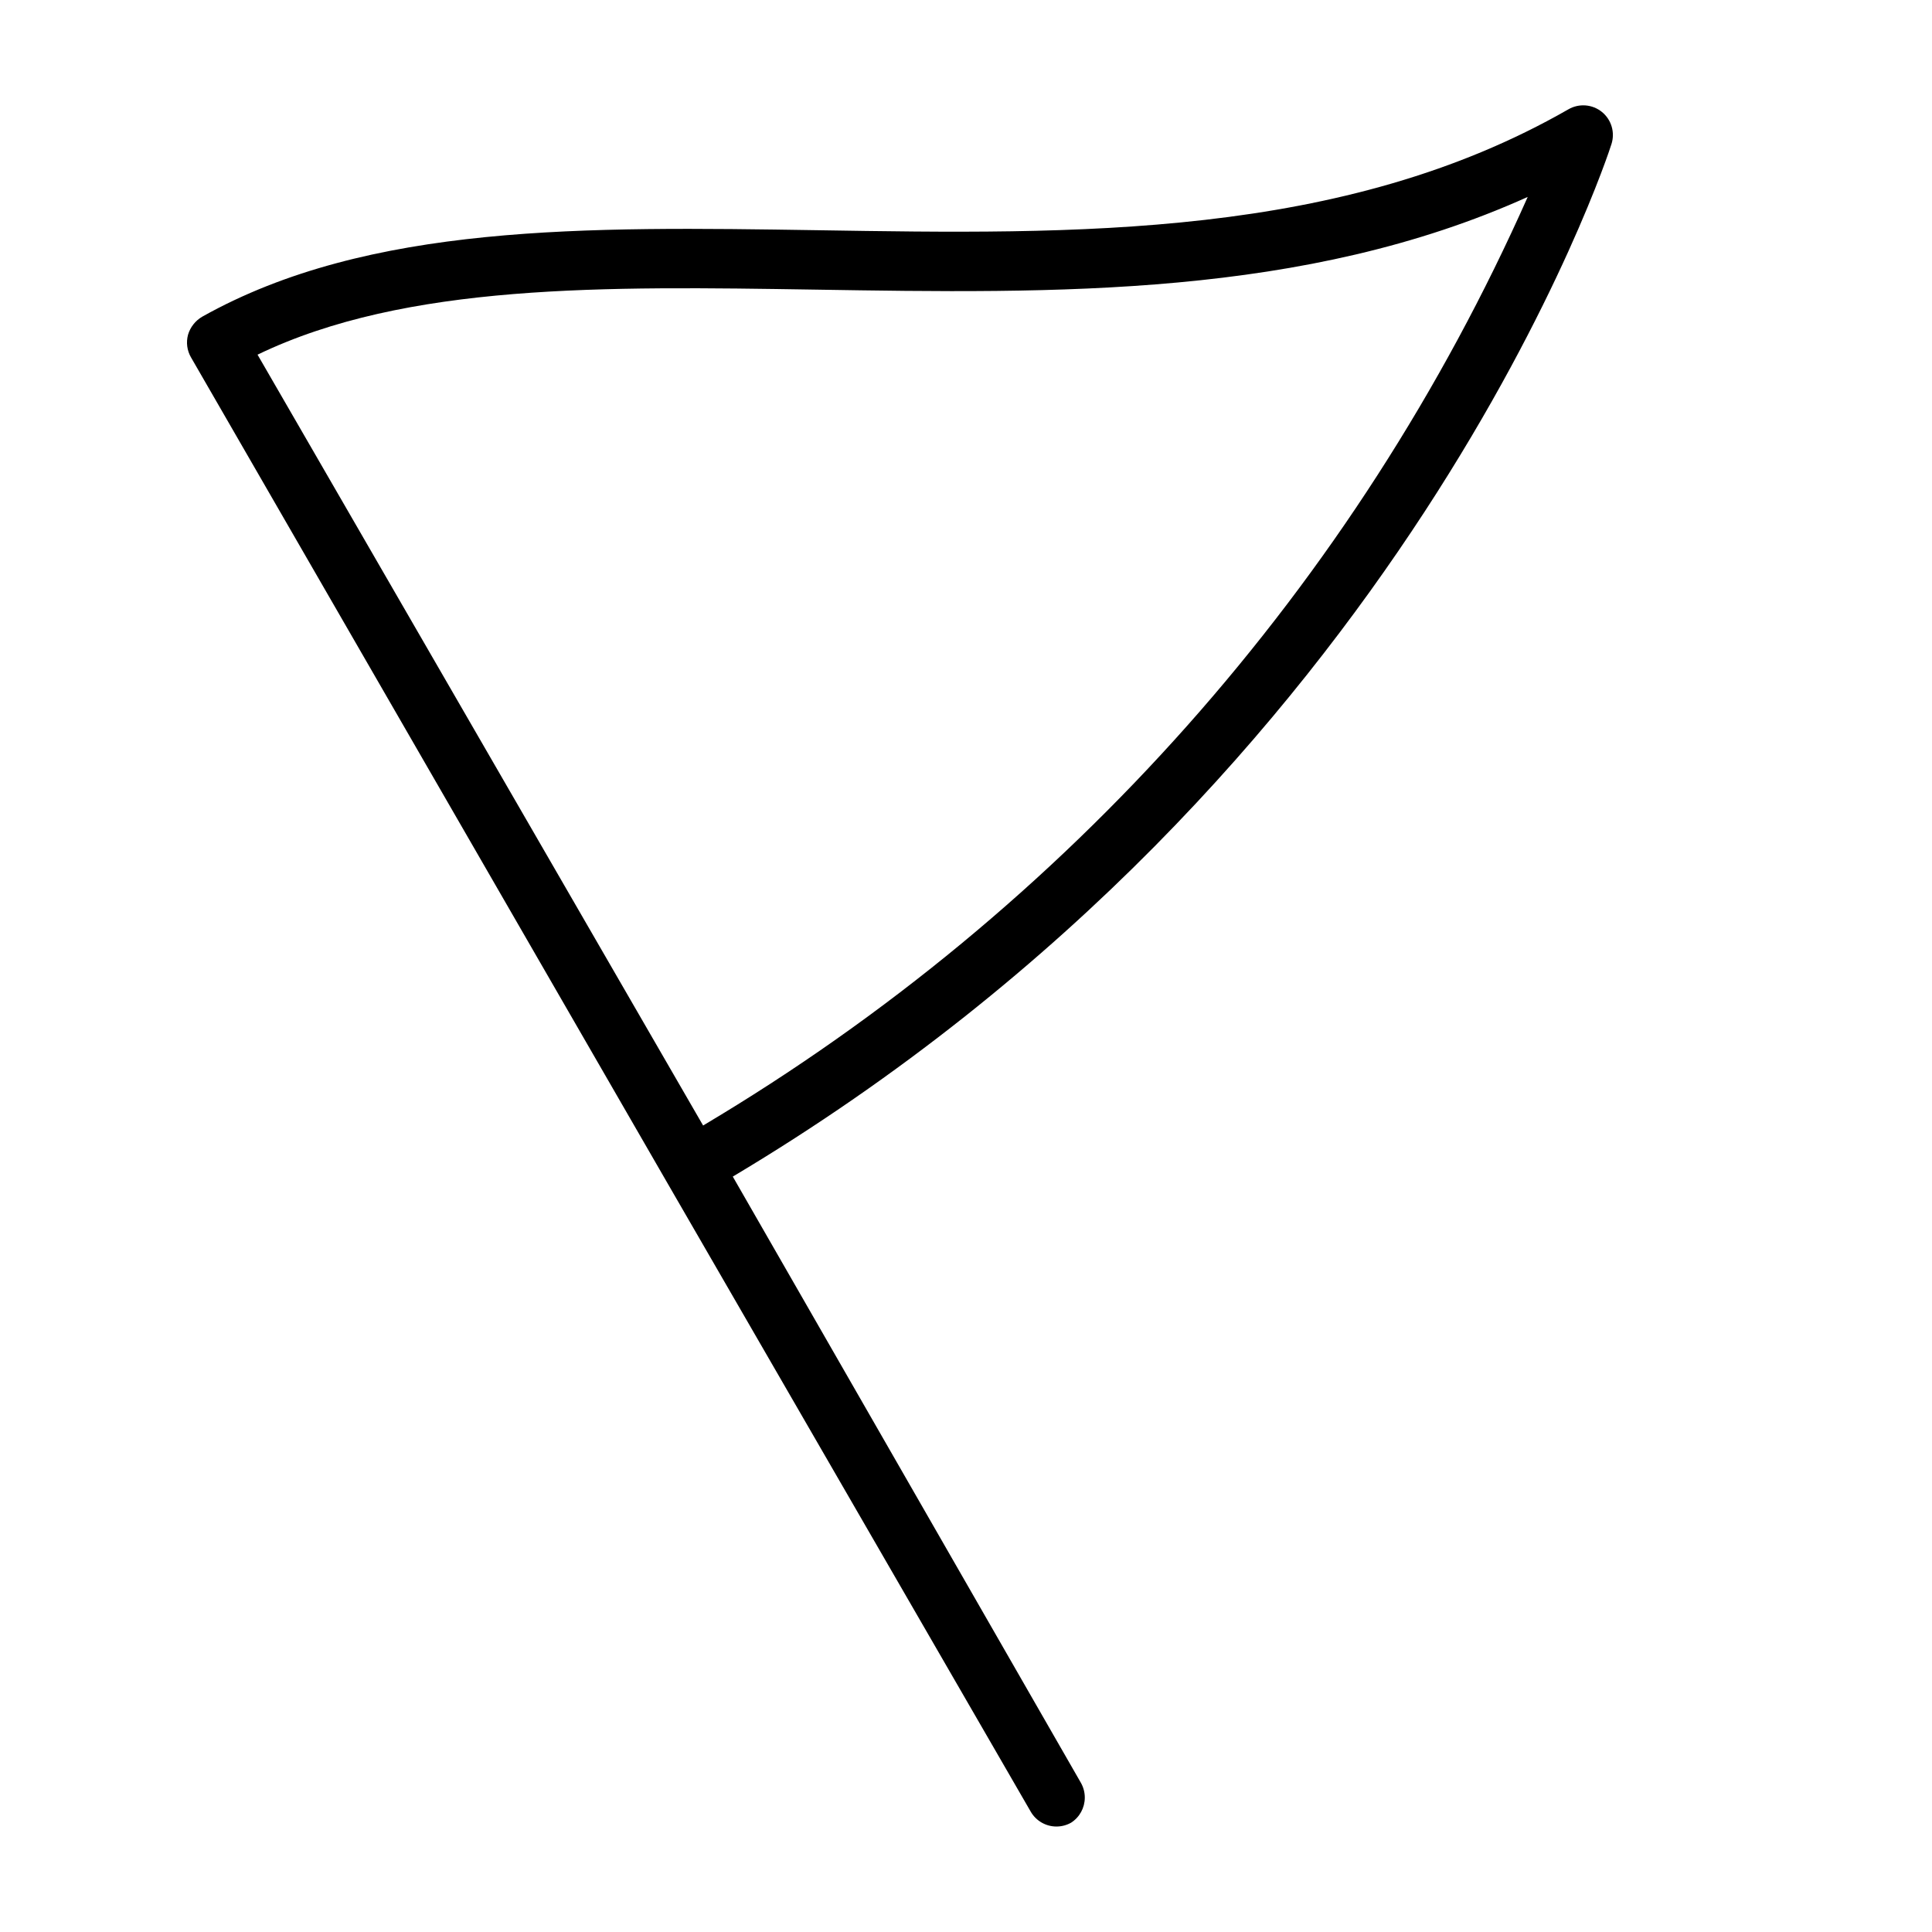
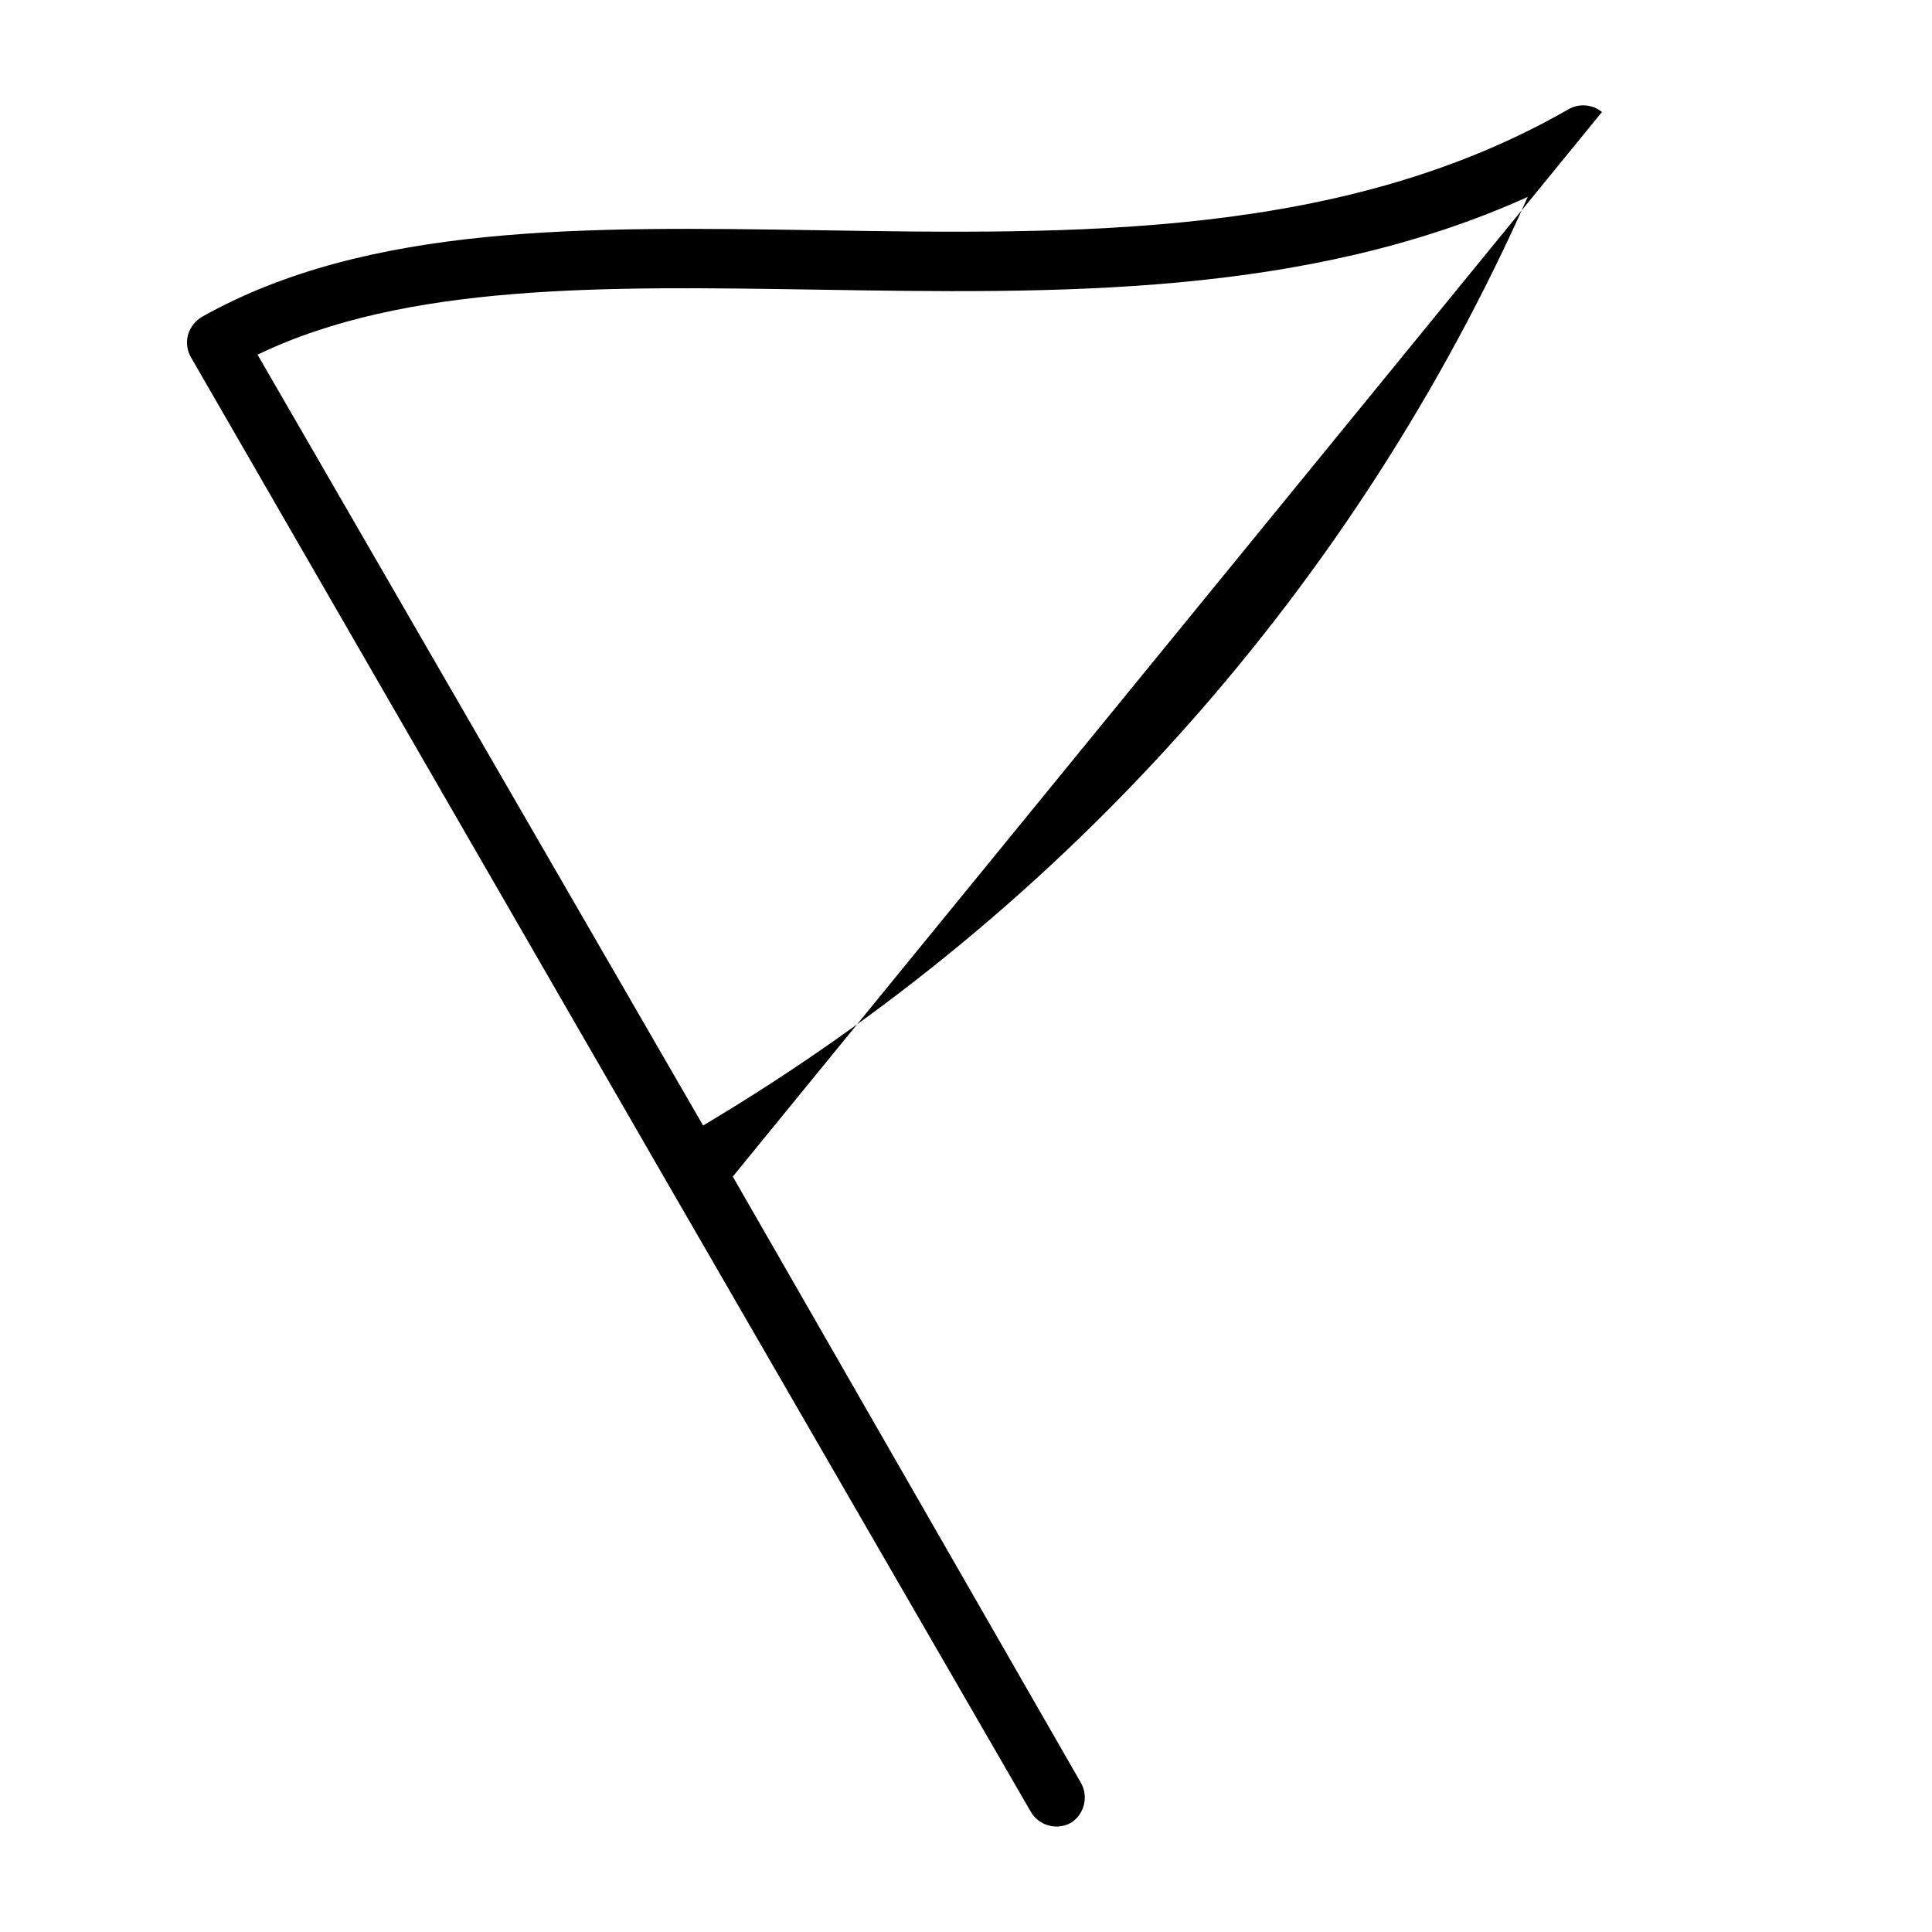
<svg xmlns="http://www.w3.org/2000/svg" fill="#000000" width="800px" height="800px" version="1.1" viewBox="144 144 512 512">
-   <path d="m568.54 173.68c-2.531-2.059-6.07-2.34-8.895-0.711-59.828 34.324-130.75 33.141-199.01 32.039-61.32-0.945-118.95-1.809-163.03 22.91-1.828 1.059-3.18 2.777-3.777 4.801-0.543 2.019-0.262 4.172 0.785 5.981l125.95 218.29 96.59 167.12c1.41 2.445 4.023 3.949 6.848 3.938 1.352-0.004 2.68-0.355 3.859-1.023 2.25-1.445 3.613-3.938 3.621-6.613 0.008-1.379-0.344-2.734-1.023-3.934l-92.262-160.67c178.85-106.59 232.38-271.98 232.86-273.63 0.988-3.082-0.012-6.457-2.519-8.5zm-238.21 268.59-118.08-204.28c39.359-18.973 92.18-18.105 147.68-17.238 63.844 1.023 129.73 2.125 188.93-24.562-45.586 102.69-121.95 188.68-218.53 246.08z" />
+   <path d="m568.54 173.68c-2.531-2.059-6.07-2.34-8.895-0.711-59.828 34.324-130.75 33.141-199.01 32.039-61.32-0.945-118.95-1.809-163.03 22.91-1.828 1.059-3.18 2.777-3.777 4.801-0.543 2.019-0.262 4.172 0.785 5.981l125.95 218.29 96.59 167.12c1.41 2.445 4.023 3.949 6.848 3.938 1.352-0.004 2.68-0.355 3.859-1.023 2.25-1.445 3.613-3.938 3.621-6.613 0.008-1.379-0.344-2.734-1.023-3.934l-92.262-160.67zm-238.21 268.59-118.08-204.28c39.359-18.973 92.18-18.105 147.68-17.238 63.844 1.023 129.73 2.125 188.93-24.562-45.586 102.69-121.95 188.68-218.53 246.08z" />
</svg>